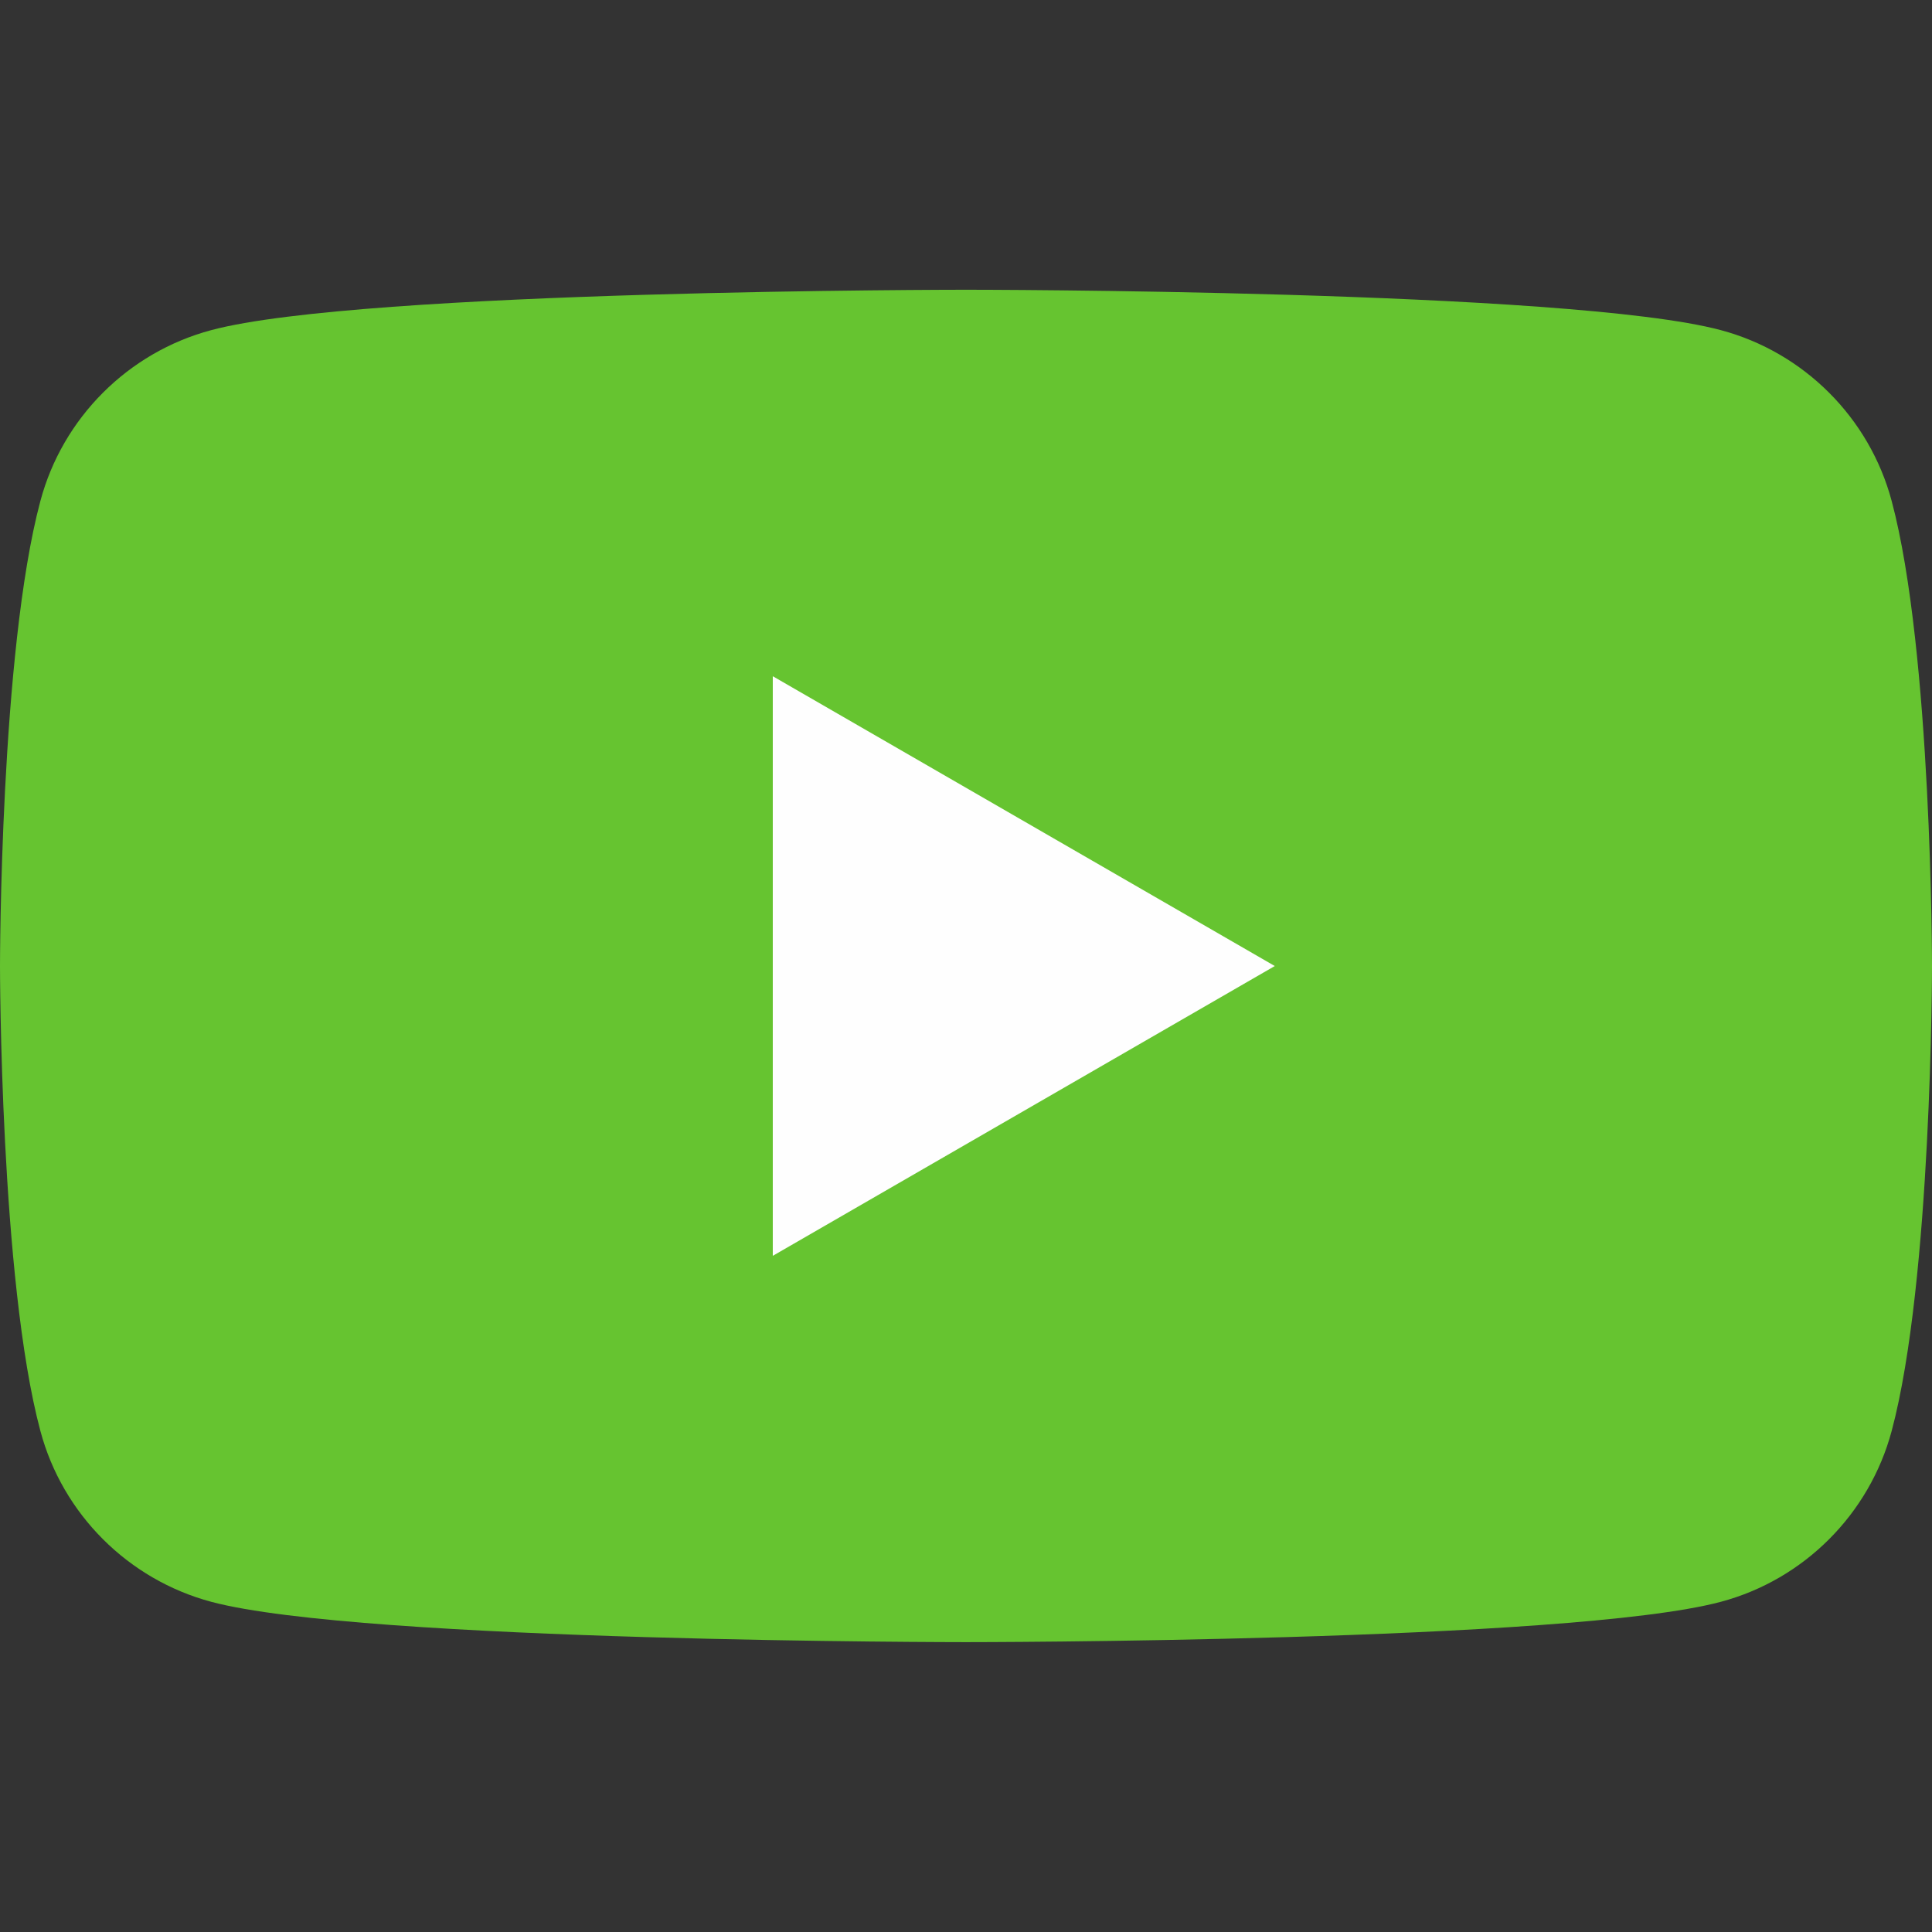
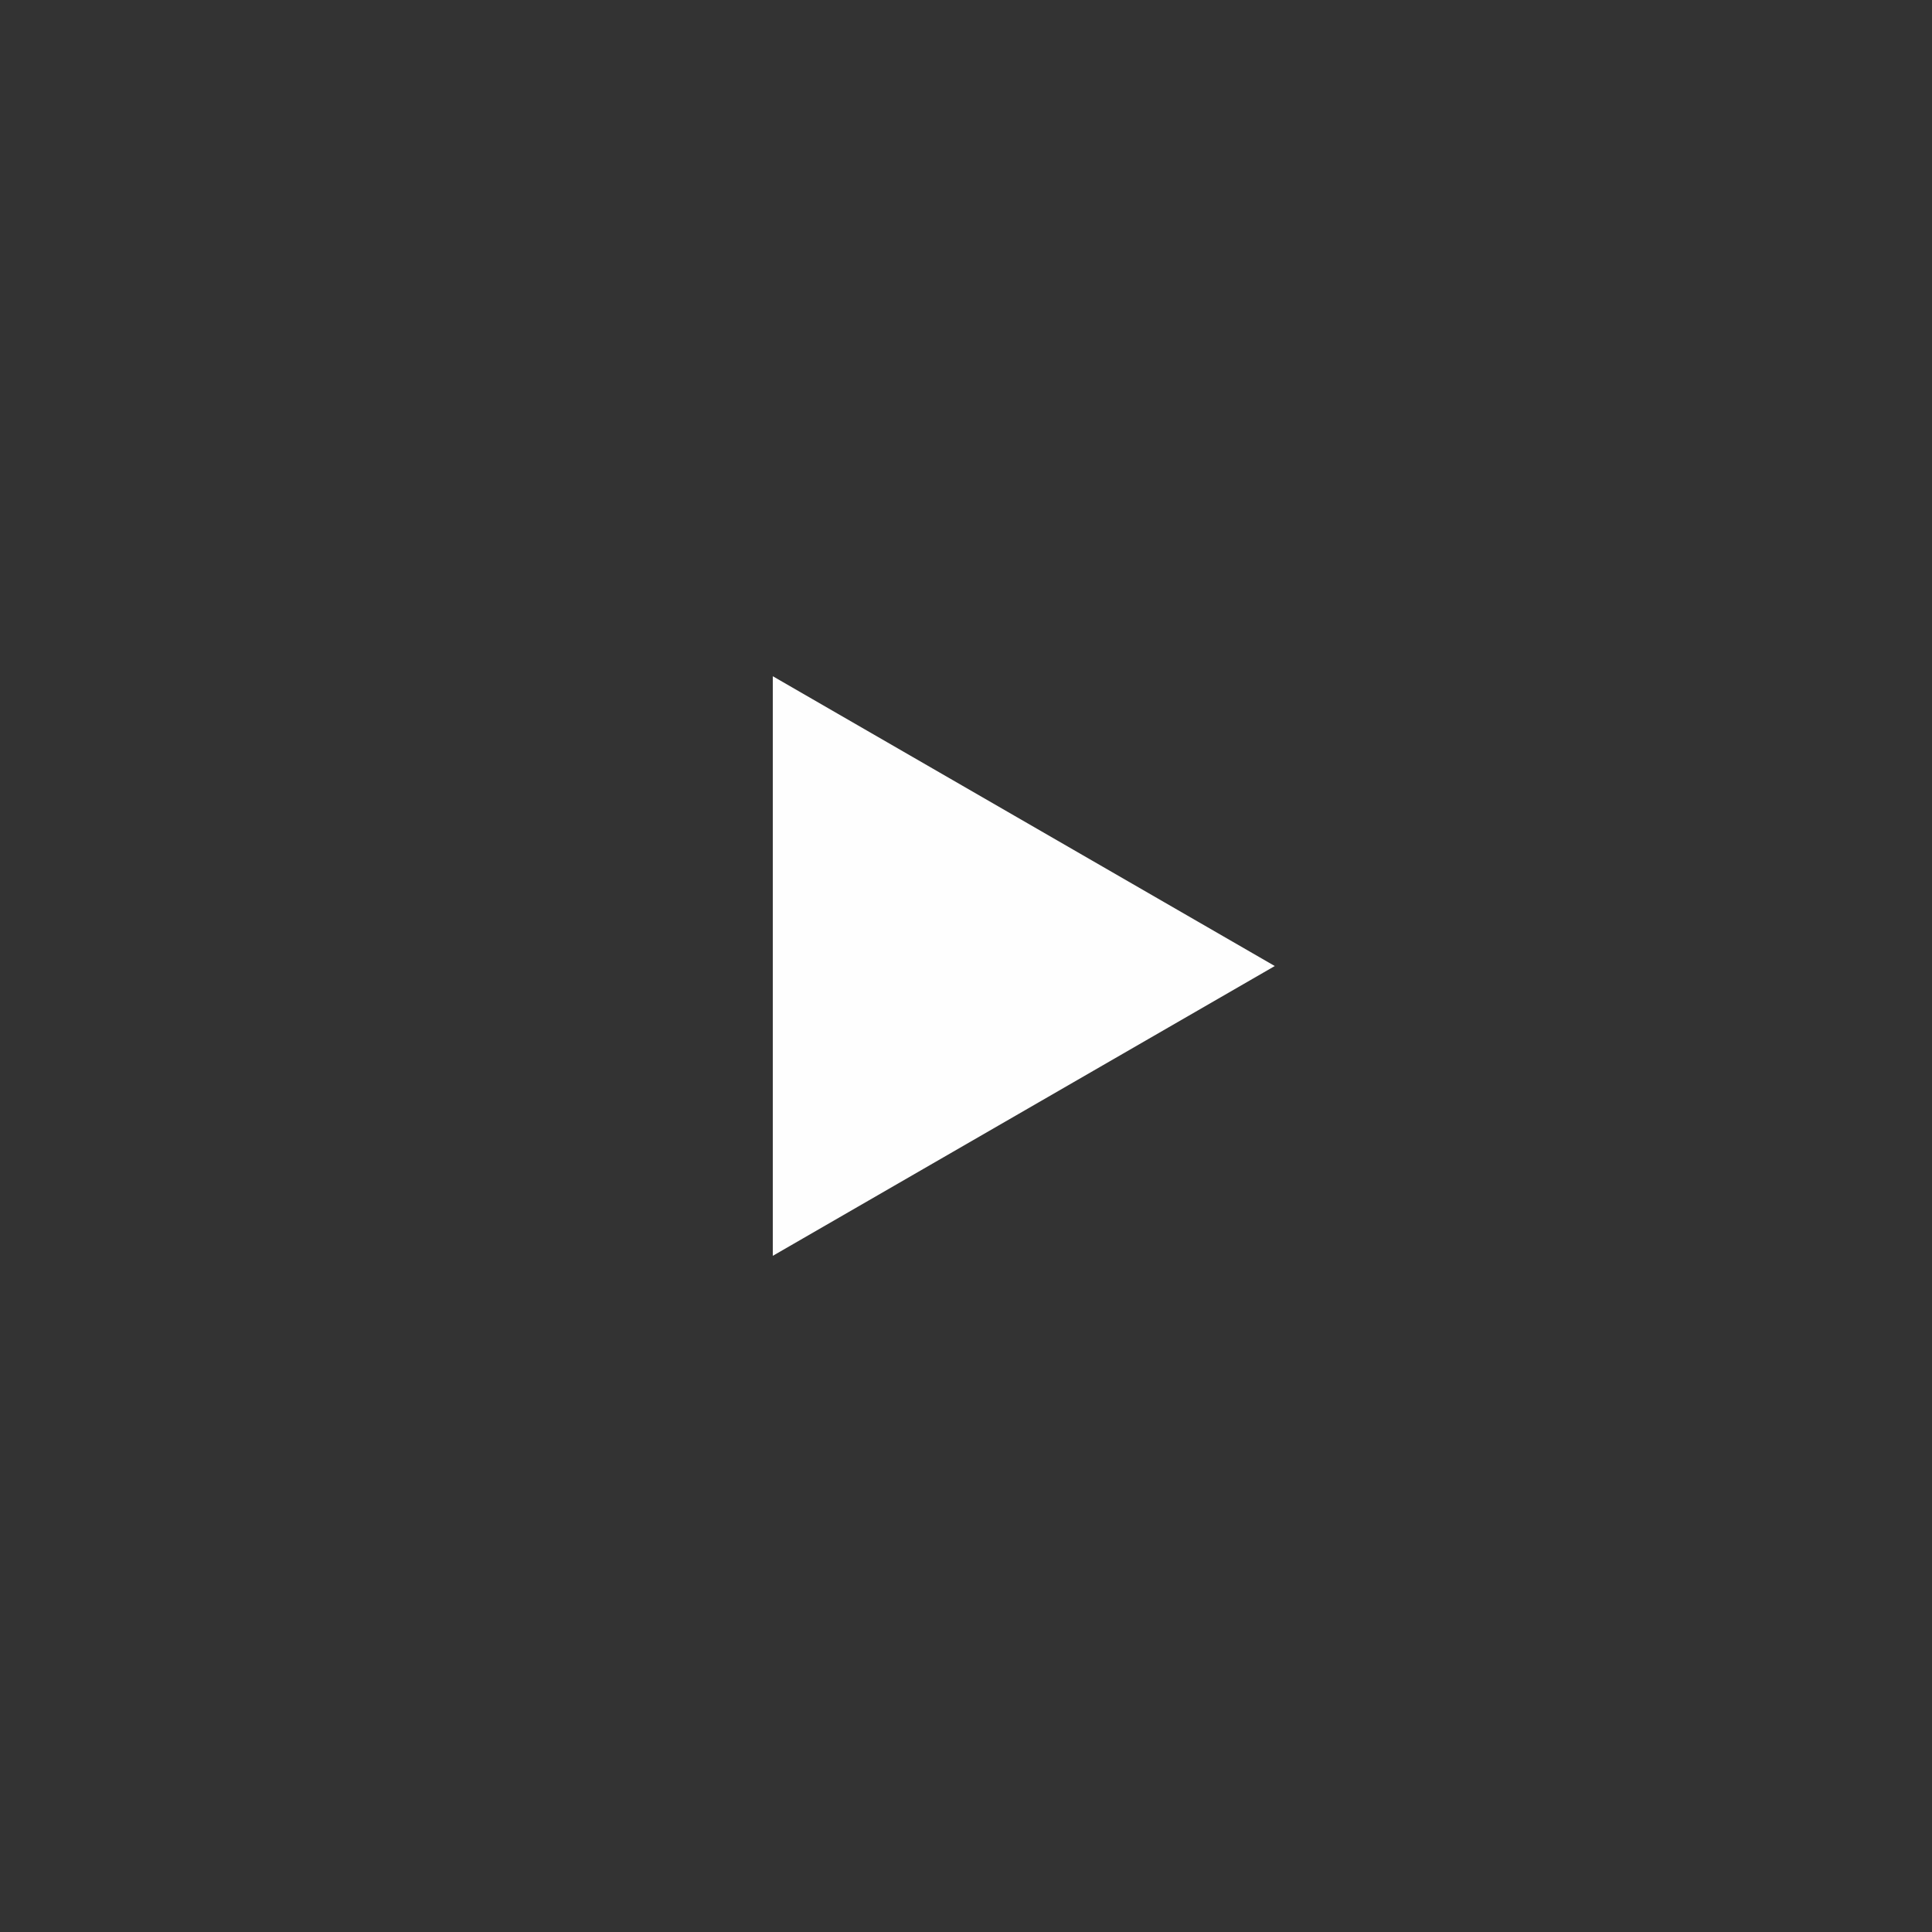
<svg xmlns="http://www.w3.org/2000/svg" xml:space="preserve" width="100%" height="100%" version="1.1" style="shape-rendering:geometricPrecision; text-rendering:geometricPrecision; image-rendering:optimizeQuality; fill-rule:evenodd; clip-rule:evenodd" viewBox="0 0 333.33 333.33">
  <rect x="0" y="0" width="333.33" height="333.33" fill="#333333" stroke="none" />
  <defs>
    <style type="text/css">
   
    .fil2 {fill:none}
    .fil1 {fill:#FEFEFE;fill-rule:nonzero}
    .fil0 {fill:#66C430;fill-rule:nonzero}
   
  </style>
  </defs>
  <g id="Layer_x0020_1">
    <g id="_1789889252608">
-       <path class="fil0" d="M326.37 86.43c-3.83,-14.34 -15.13,-25.64 -29.47,-29.47 -26,-6.97 -130.23,-6.97 -130.23,-6.97 0,0 -104.24,0 -130.23,6.97 -14.34,3.83 -25.64,15.13 -29.47,29.47 -6.97,26 -6.97,80.23 -6.97,80.23 0,0 0,54.24 6.97,80.23 3.83,14.34 15.13,25.63 29.47,29.47 26,6.96 130.23,6.96 130.23,6.96 0,0 104.24,0 130.23,-6.96 14.34,-3.83 25.63,-15.13 29.47,-29.47 6.96,-26 6.96,-80.23 6.96,-80.23 0,0 0,-54.24 -6.96,-80.23z" />
      <polygon class="fil1" points="133.33,216.67 219.94,166.67 133.33,116.67 " />
    </g>
    <rect class="fil2" x="0" y="-0" width="333.33" height="333.33" />
  </g>
</svg>